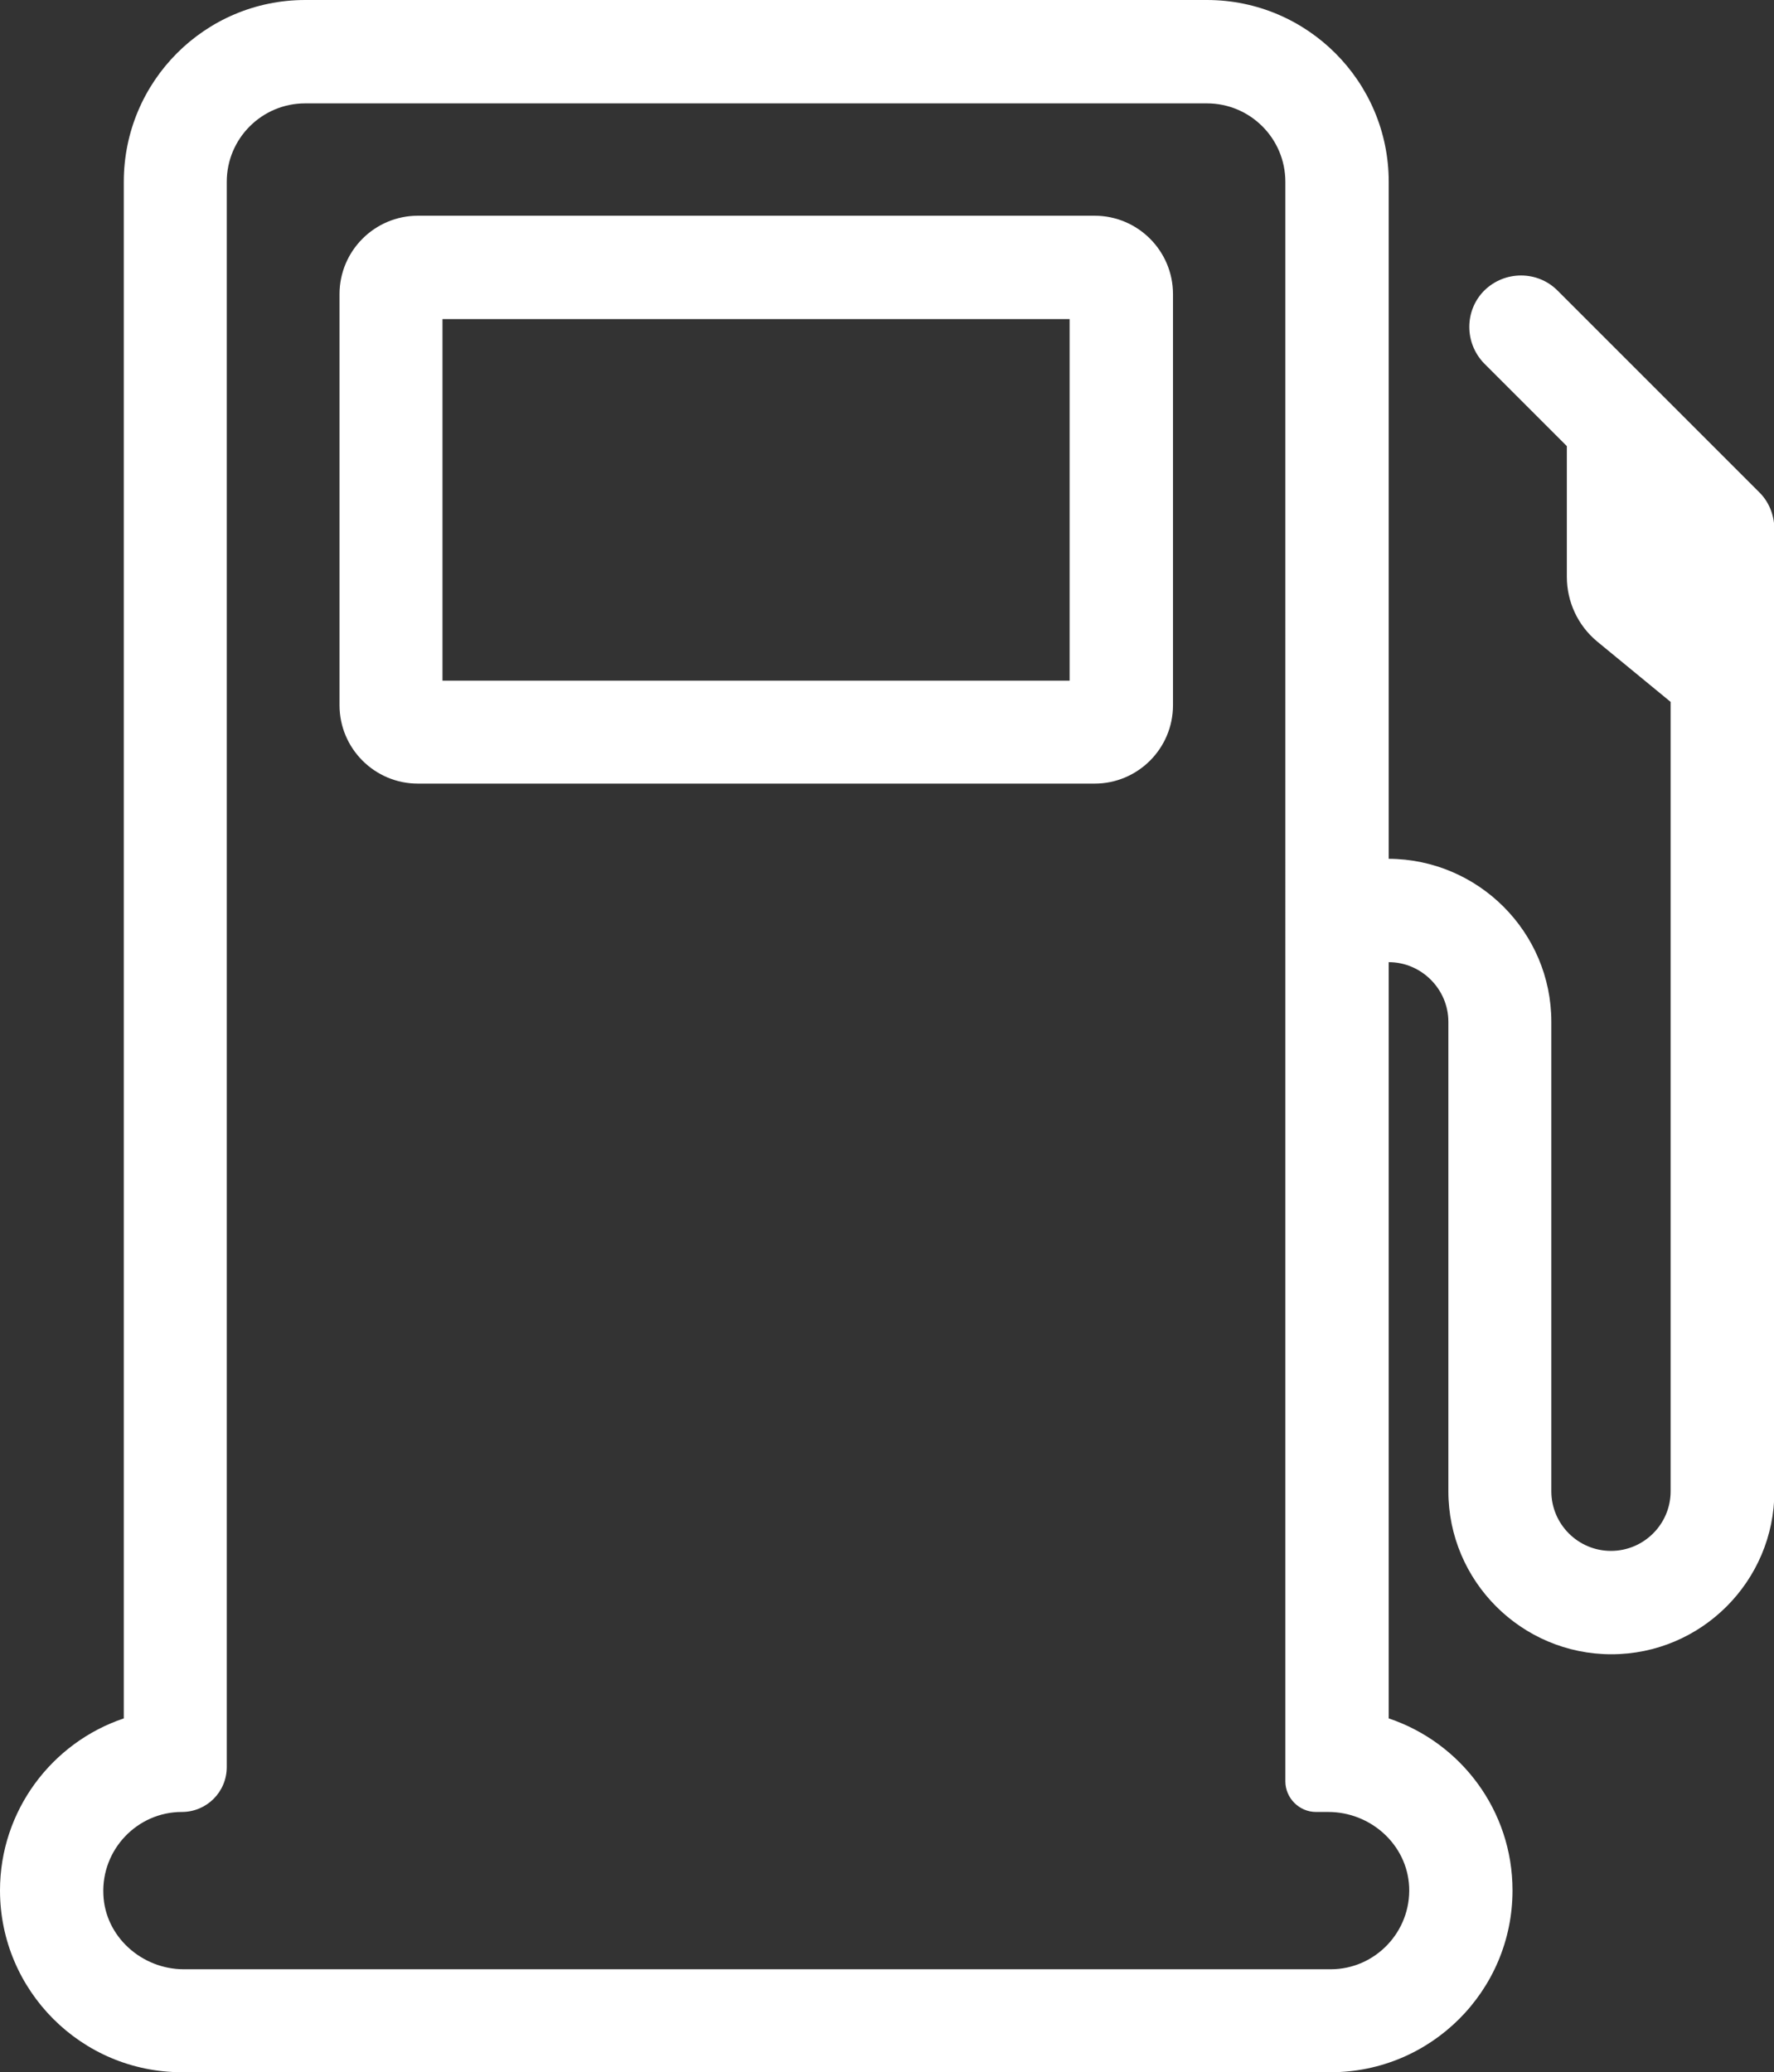
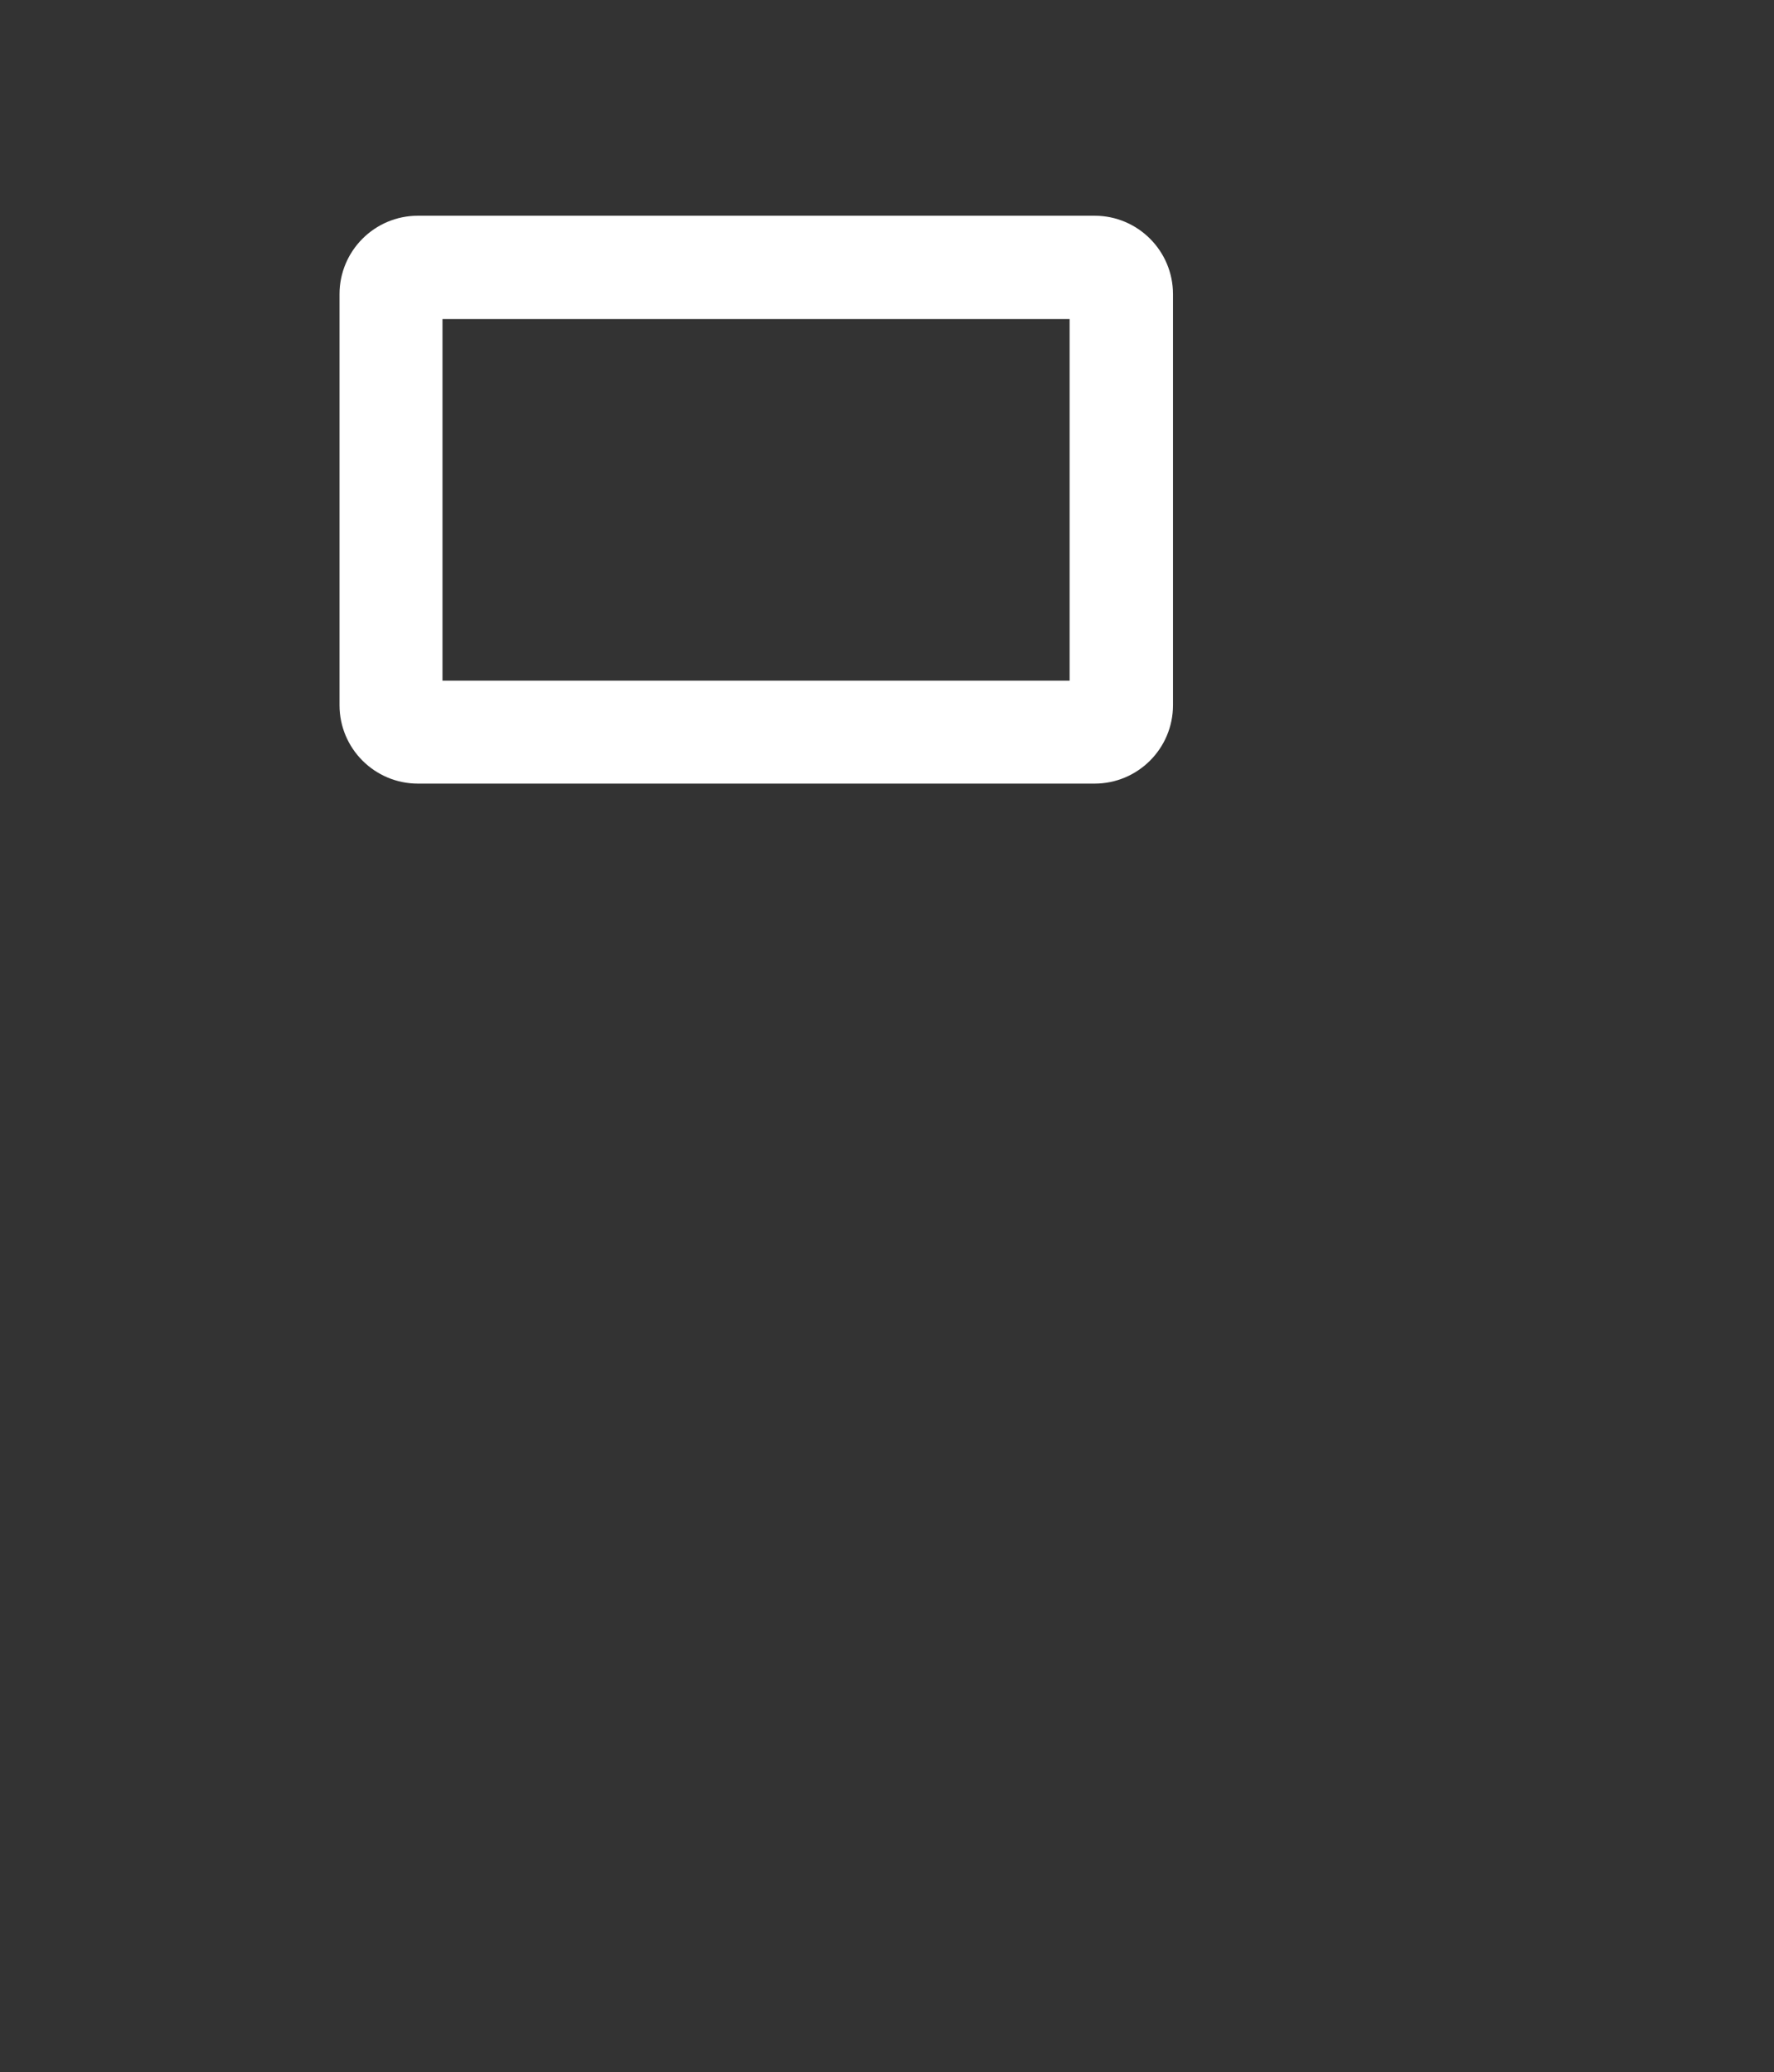
<svg xmlns="http://www.w3.org/2000/svg" version="1.1" id="ëÎÓÈ_1" x="0px" y="0px" viewBox="0 0 434.2 507.2" style="enable-background:new 0 0 434.2 507.2;" xml:space="preserve">
  <rect x="0" y="0" width="434.2" height="507.2" fill="#333333" stroke="none" />
  <style type="text/css">
	.st0{fill:#FFFFFF;}
</style>
  <g>
    <path class="st0" d="M267.9,52.8H102.3c-10.6,0-19.2,8.6-19.2,19.2v100.6c0,10.6,8.6,19.2,19.2,19.2h165.6   c10.6,0,19.2-8.6,19.2-19.2V72C287.1,61.4,278.5,52.8,267.9,52.8z M261.8,166.6H108.3V78.1h153.5V166.6z" />
-     <path class="st0" d="M430.5,120.4l-49.3-49.3c-4.9-4.9-12.9-4.9-17.9,0l0,0c-4.9,4.9-4.9,12.9,0,17.9l20.2,20.2v32   c0,6.1,2.7,11.9,7.4,15.8l18,14.8v19.5v0V365c0,8.1-6.6,14.6-14.6,14.6c-8.1,0-14.6-6.6-14.6-14.6V250.1c0-22-17.9-39.8-39.8-39.9   V64.4V44.5c0-24.5-19.9-44.5-44.5-44.5H74.7C50.2,0,30.3,19.9,30.3,44.5v376.1C12.7,426.5,0,443.2,0,462.7   c0,24.5,19.9,44.5,44.5,44.5h281.2c24.5,0,44.5-19.9,44.5-44.5c0-19.6-12.7-36.2-30.3-42.1V259.3v-23.8c8,0,14.6,6.6,14.6,14.6V365   c0,22,17.9,39.9,39.9,39.9c22,0,39.9-17.9,39.9-39.9V191.2v0v-61.9C434.2,125.9,432.9,122.7,430.5,120.4z M344.9,461.8   c0.5,11-8.3,20.2-19.2,20.2H45c-10.3,0-19.3-8-19.7-18.3c-0.5-11,8.3-20.2,19.2-20.2c6.1,0,11-4.9,11-11v-388   c0-10.6,8.6-19.2,19.2-19.2h220.7c10.6,0,19.2,8.6,19.2,19.2v19.9V234v25.2V436c0,4.1,3.4,7.5,7.5,7.5h3   C335.5,443.5,344.4,451.5,344.9,461.8z" />
  </g>
</svg>